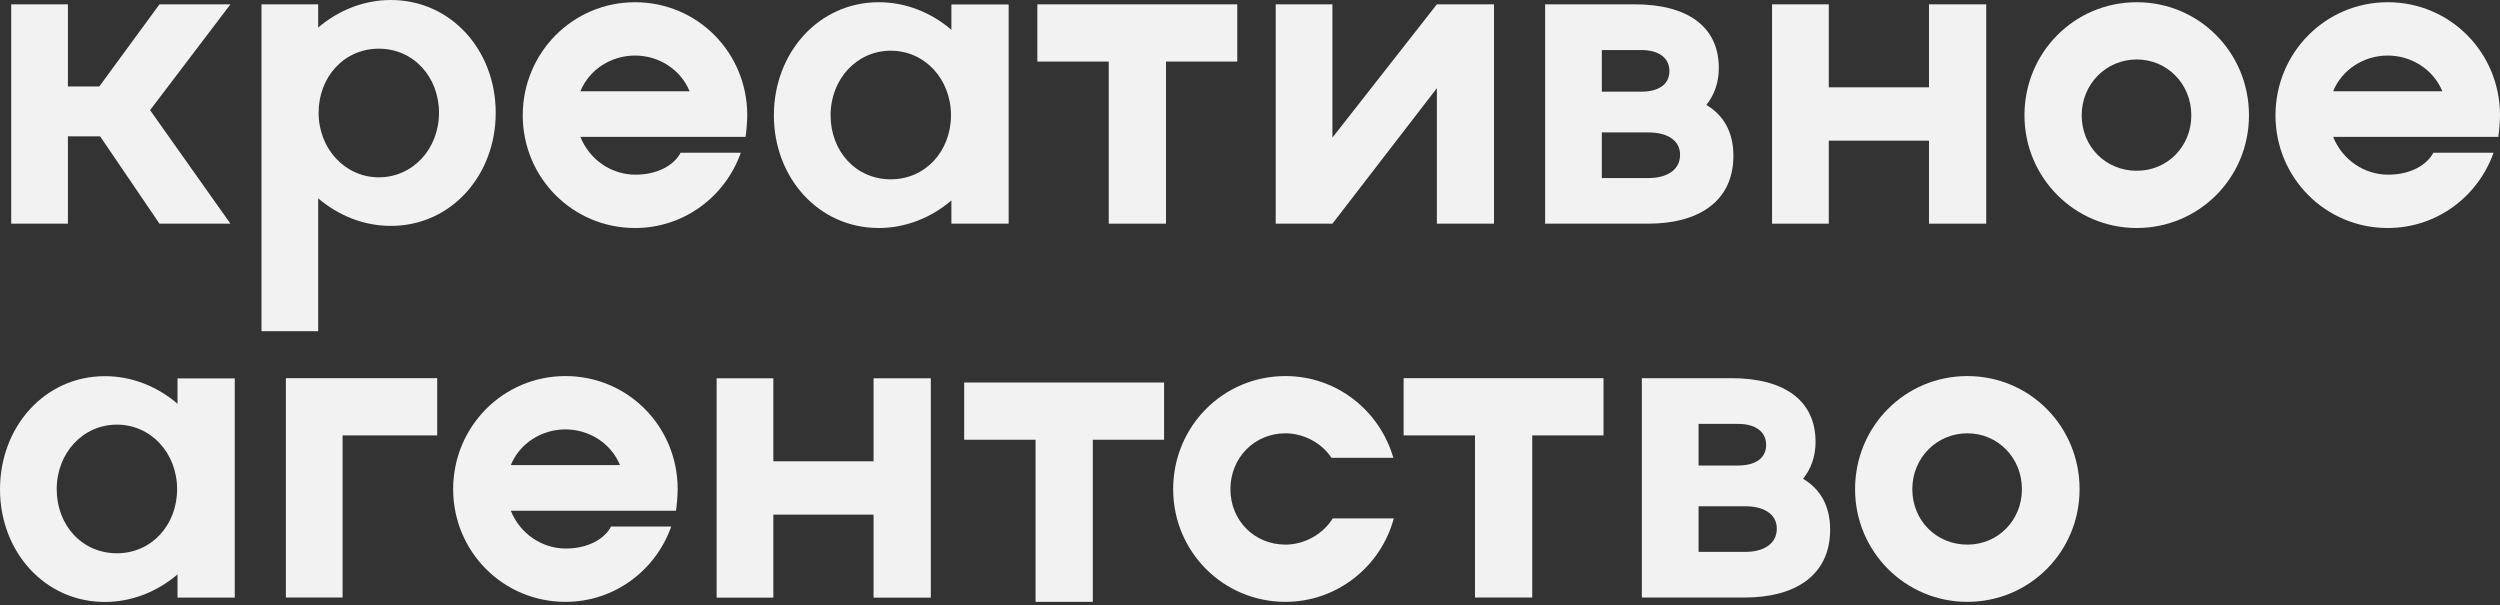
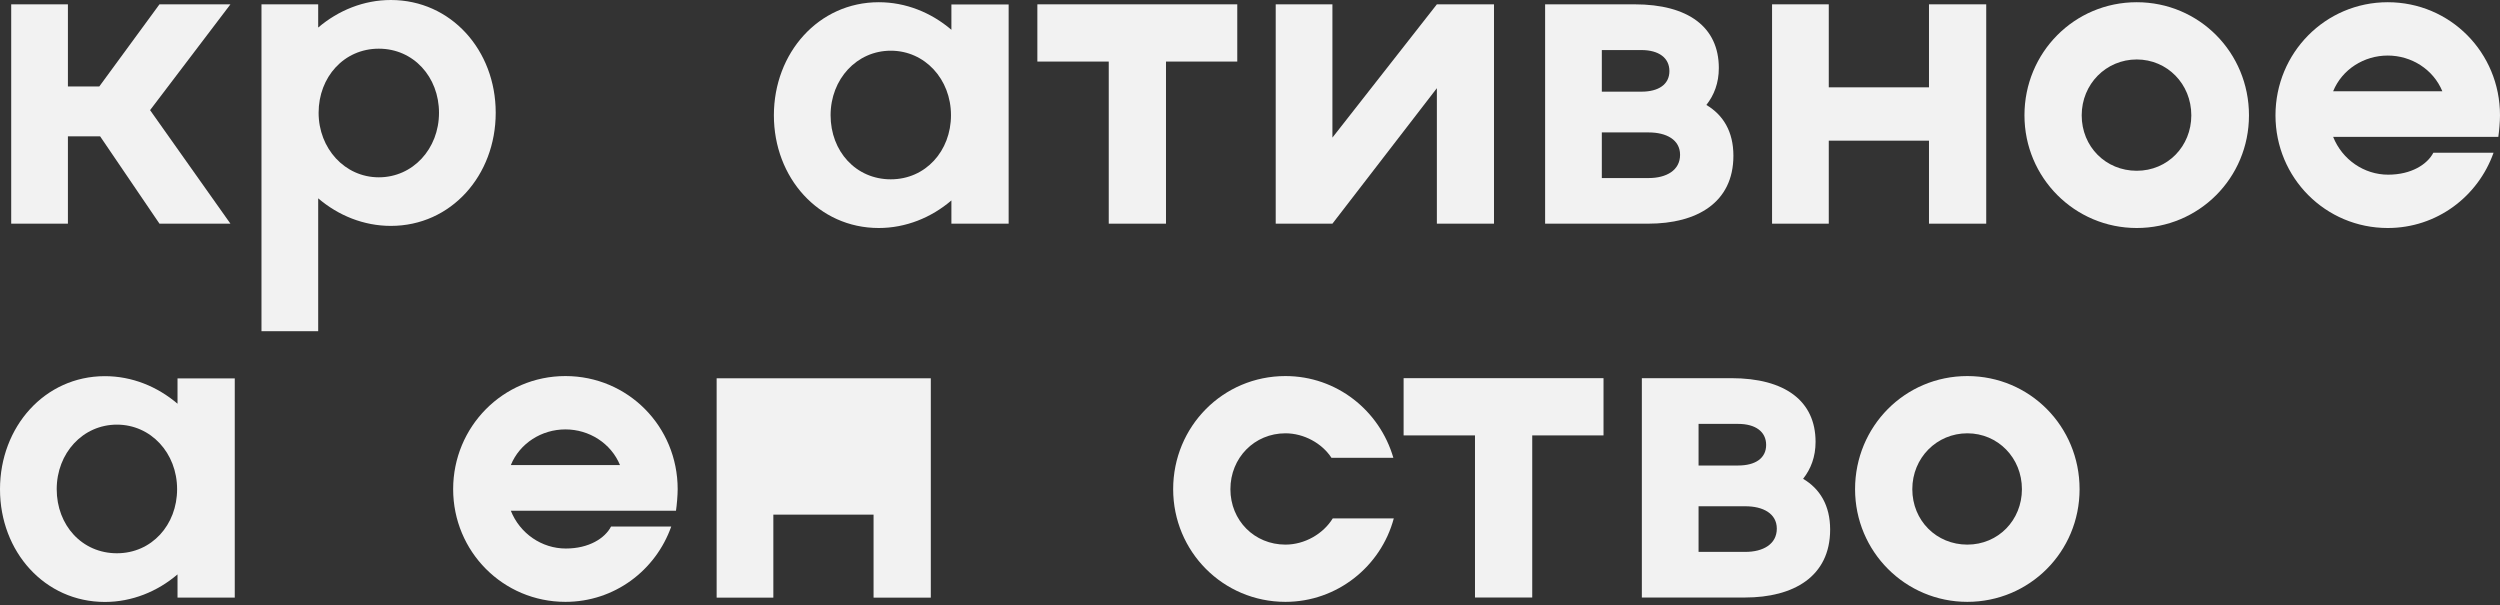
<svg xmlns="http://www.w3.org/2000/svg" width="376" height="91" viewBox="0 0 376 91" fill="none">
  <rect x="0" y="0" width="376" height="91" fill="#333333" stroke="none" />
  <path d="M22.571 16.566L34.658 33.64H23.984L15.058 20.505H10.214V33.64H1.685V0.651H10.214V13.008H14.931L23.984 0.651H34.658L22.571 16.566Z" fill="#F2F2F2" />
  <path d="M74.555 16.963C74.555 26.398 67.836 33.974 58.783 33.974C54.701 33.974 50.889 32.417 47.855 29.828V49.809H39.326V0.651H47.855V4.145C50.889 1.557 54.717 0 58.783 0C67.836 0 74.555 7.56 74.555 16.947V16.963ZM66.026 16.963C66.026 11.595 62.214 7.322 56.972 7.322C51.731 7.322 47.919 11.595 47.919 16.963C47.919 22.332 51.858 26.668 56.972 26.668C62.087 26.668 66.026 22.395 66.026 16.963Z" fill="#F2F2F2" />
-   <path d="M95.568 26.271C99.063 26.271 101.461 24.715 102.366 22.968H111.42C109.085 29.559 102.89 34.292 95.505 34.292C86.134 34.292 78.621 26.732 78.621 17.345C78.621 7.958 86.118 0.334 95.505 0.334C104.892 0.334 112.388 7.895 112.388 17.345C112.388 18.251 112.261 19.744 112.134 20.585H87.293C88.659 24.016 91.947 26.271 95.568 26.271ZM87.293 13.724H103.716C102.35 10.42 99.063 8.355 95.505 8.355C91.947 8.355 88.643 10.42 87.293 13.724Z" fill="#F2F2F2" />
  <path d="M151.7 0.652V33.641H143.091V30.147C140.057 32.736 136.23 34.292 132.163 34.292C123.11 34.292 116.392 26.732 116.392 17.345C116.392 7.958 123.11 0.334 132.163 0.334C136.245 0.334 140.057 1.891 143.091 4.48V0.668H151.7V0.652ZM143.028 17.329C143.028 11.897 139.089 7.625 133.974 7.625C128.86 7.625 124.921 11.897 124.921 17.329C124.921 22.761 128.733 26.97 133.974 26.97C139.216 26.97 143.028 22.698 143.028 17.329Z" fill="#F2F2F2" />
  <path d="M186.102 9.259H175.365V33.64H166.756V9.259H156.02V0.651H186.086V9.259H186.102Z" fill="#F2F2F2" />
  <path d="M224.697 0.651V33.64H216.105V13.262L200.396 33.64H191.867V0.651H200.396V20.695L216.105 0.651H224.697Z" fill="#F2F2F2" />
  <path d="M260.704 23.427C260.704 30.479 255.209 33.64 247.903 33.64H232.385V0.651H245.838C253.922 0.651 258.512 4.082 258.512 10.228C258.512 12.5 257.798 14.31 256.638 15.787C259.164 17.28 260.704 19.79 260.704 23.411V23.427ZM240.914 7.512V13.786H246.87C249.459 13.786 251.079 12.69 251.079 10.689C251.079 8.688 249.459 7.528 246.87 7.528H240.914V7.512ZM252.683 23.284C252.683 21.013 250.619 19.917 247.966 19.917H240.914V26.779H247.966C250.619 26.779 252.683 25.619 252.683 23.284Z" fill="#F2F2F2" />
  <path d="M298.728 0.651V33.64H290.12V21.156H275.047V33.64H266.518V0.651H275.047V13.135H290.12V0.651H298.728Z" fill="#F2F2F2" />
  <path d="M304.479 17.345C304.479 7.911 311.975 0.334 321.362 0.334C330.749 0.334 338.246 7.895 338.246 17.345C338.246 26.796 330.686 34.292 321.362 34.292C312.039 34.292 304.479 26.732 304.479 17.345ZM329.574 17.345C329.574 12.628 325.952 8.943 321.362 8.943C316.772 8.943 313.087 12.628 313.087 17.345C313.087 22.062 316.708 25.684 321.362 25.684C326.016 25.684 329.574 21.999 329.574 17.345Z" fill="#F2F2F2" />
  <path d="M359.18 26.271C362.674 26.271 365.072 24.715 365.978 22.968H375.031C372.696 29.559 366.502 34.292 359.116 34.292C349.745 34.292 342.232 26.732 342.232 17.345C342.232 7.958 349.729 0.334 359.116 0.334C368.503 0.334 376 7.895 376 17.345C376 18.251 375.873 19.744 375.746 20.585H350.905C352.271 24.016 355.558 26.271 359.18 26.271ZM350.905 13.724H367.328C365.962 10.42 362.674 8.355 359.116 8.355C355.558 8.355 352.255 10.42 350.905 13.724Z" fill="#F2F2F2" />
  <path d="M35.308 56.893V89.882H26.699V86.388C23.666 88.977 19.838 90.533 15.772 90.533C6.719 90.533 0 82.973 0 73.586C0 64.199 6.719 56.575 15.772 56.575C19.854 56.575 23.666 58.132 26.699 60.721V56.909H35.308V56.893ZM26.636 73.57C26.636 68.138 22.697 63.865 17.583 63.865C12.468 63.865 8.529 68.138 8.529 73.57C8.529 79.002 12.341 83.211 17.583 83.211C22.824 83.211 26.636 78.939 26.636 73.57Z" fill="#F2F2F2" />
-   <path d="M65.757 65.485H51.525V89.866H42.996V56.877H65.757V65.485Z" fill="#F2F2F2" />
  <path d="M85.102 82.498C88.596 82.498 90.994 80.941 91.9 79.194H100.953C98.618 85.785 92.424 90.519 85.038 90.519C75.667 90.519 68.154 82.958 68.154 73.571C68.154 64.184 75.651 56.56 85.038 56.56C94.425 56.56 101.922 64.121 101.922 73.571C101.922 74.477 101.795 75.97 101.668 76.811H76.826C78.192 80.242 81.48 82.498 85.102 82.498ZM76.826 69.95H93.249C91.884 66.646 88.596 64.582 85.038 64.582C81.48 64.582 78.177 66.646 76.826 69.95Z" fill="#F2F2F2" />
-   <path d="M139.993 56.895V89.884H131.384V77.4H116.311V89.884H107.782V56.895H116.311V69.379H131.384V56.895H139.993Z" fill="#F2F2F2" />
+   <path d="M139.993 56.895V89.884H131.384V77.4H116.311V89.884H107.782V56.895H116.311H131.384V56.895H139.993Z" fill="#F2F2F2" />
  <path d="M176.444 73.571C176.444 64.137 183.941 56.56 193.328 56.56C201.031 56.56 207.496 61.738 209.561 68.854H200.253C198.824 66.662 196.108 65.169 193.328 65.169C188.674 65.169 185.053 68.854 185.053 73.571C185.053 78.289 188.674 81.91 193.328 81.91C196.235 81.91 199.014 80.29 200.444 77.971H209.624C207.686 85.214 201.079 90.519 193.328 90.519C183.957 90.519 176.444 82.958 176.444 73.571Z" fill="#F2F2F2" />
  <path d="M241.185 65.485H230.448V89.866H221.839V65.485H211.103V56.877H241.169V65.485H241.185Z" fill="#F2F2F2" />
  <path d="M275.253 79.653C275.253 86.705 269.758 89.866 262.451 89.866H246.934V56.877H260.387C268.471 56.877 273.061 60.307 273.061 66.454C273.061 68.725 272.347 70.536 271.187 72.013C273.712 73.506 275.253 76.016 275.253 79.637V79.653ZM255.463 63.738V70.012H261.419C264.008 70.012 265.628 68.916 265.628 66.915C265.628 64.913 264.008 63.754 261.419 63.754H255.463V63.738ZM267.232 79.51C267.232 77.239 265.167 76.143 262.515 76.143H255.463V83.004H262.515C265.167 83.004 267.232 81.845 267.232 79.51Z" fill="#F2F2F2" />
  <path d="M279.002 73.571C279.002 64.137 286.499 56.56 295.886 56.56C305.273 56.56 312.769 64.121 312.769 73.571C312.769 83.022 305.209 90.519 295.886 90.519C286.562 90.519 279.002 82.958 279.002 73.571ZM304.097 73.571C304.097 68.854 300.476 65.169 295.886 65.169C291.295 65.169 287.611 68.854 287.611 73.571C287.611 78.289 291.232 81.91 295.886 81.91C300.539 81.91 304.097 78.225 304.097 73.571Z" fill="#F2F2F2" />
-   <path d="M175.094 66.136H164.357V90.517H155.749V66.136H145.012V57.528H175.078V66.136H175.094Z" fill="#F2F2F2" />
</svg>